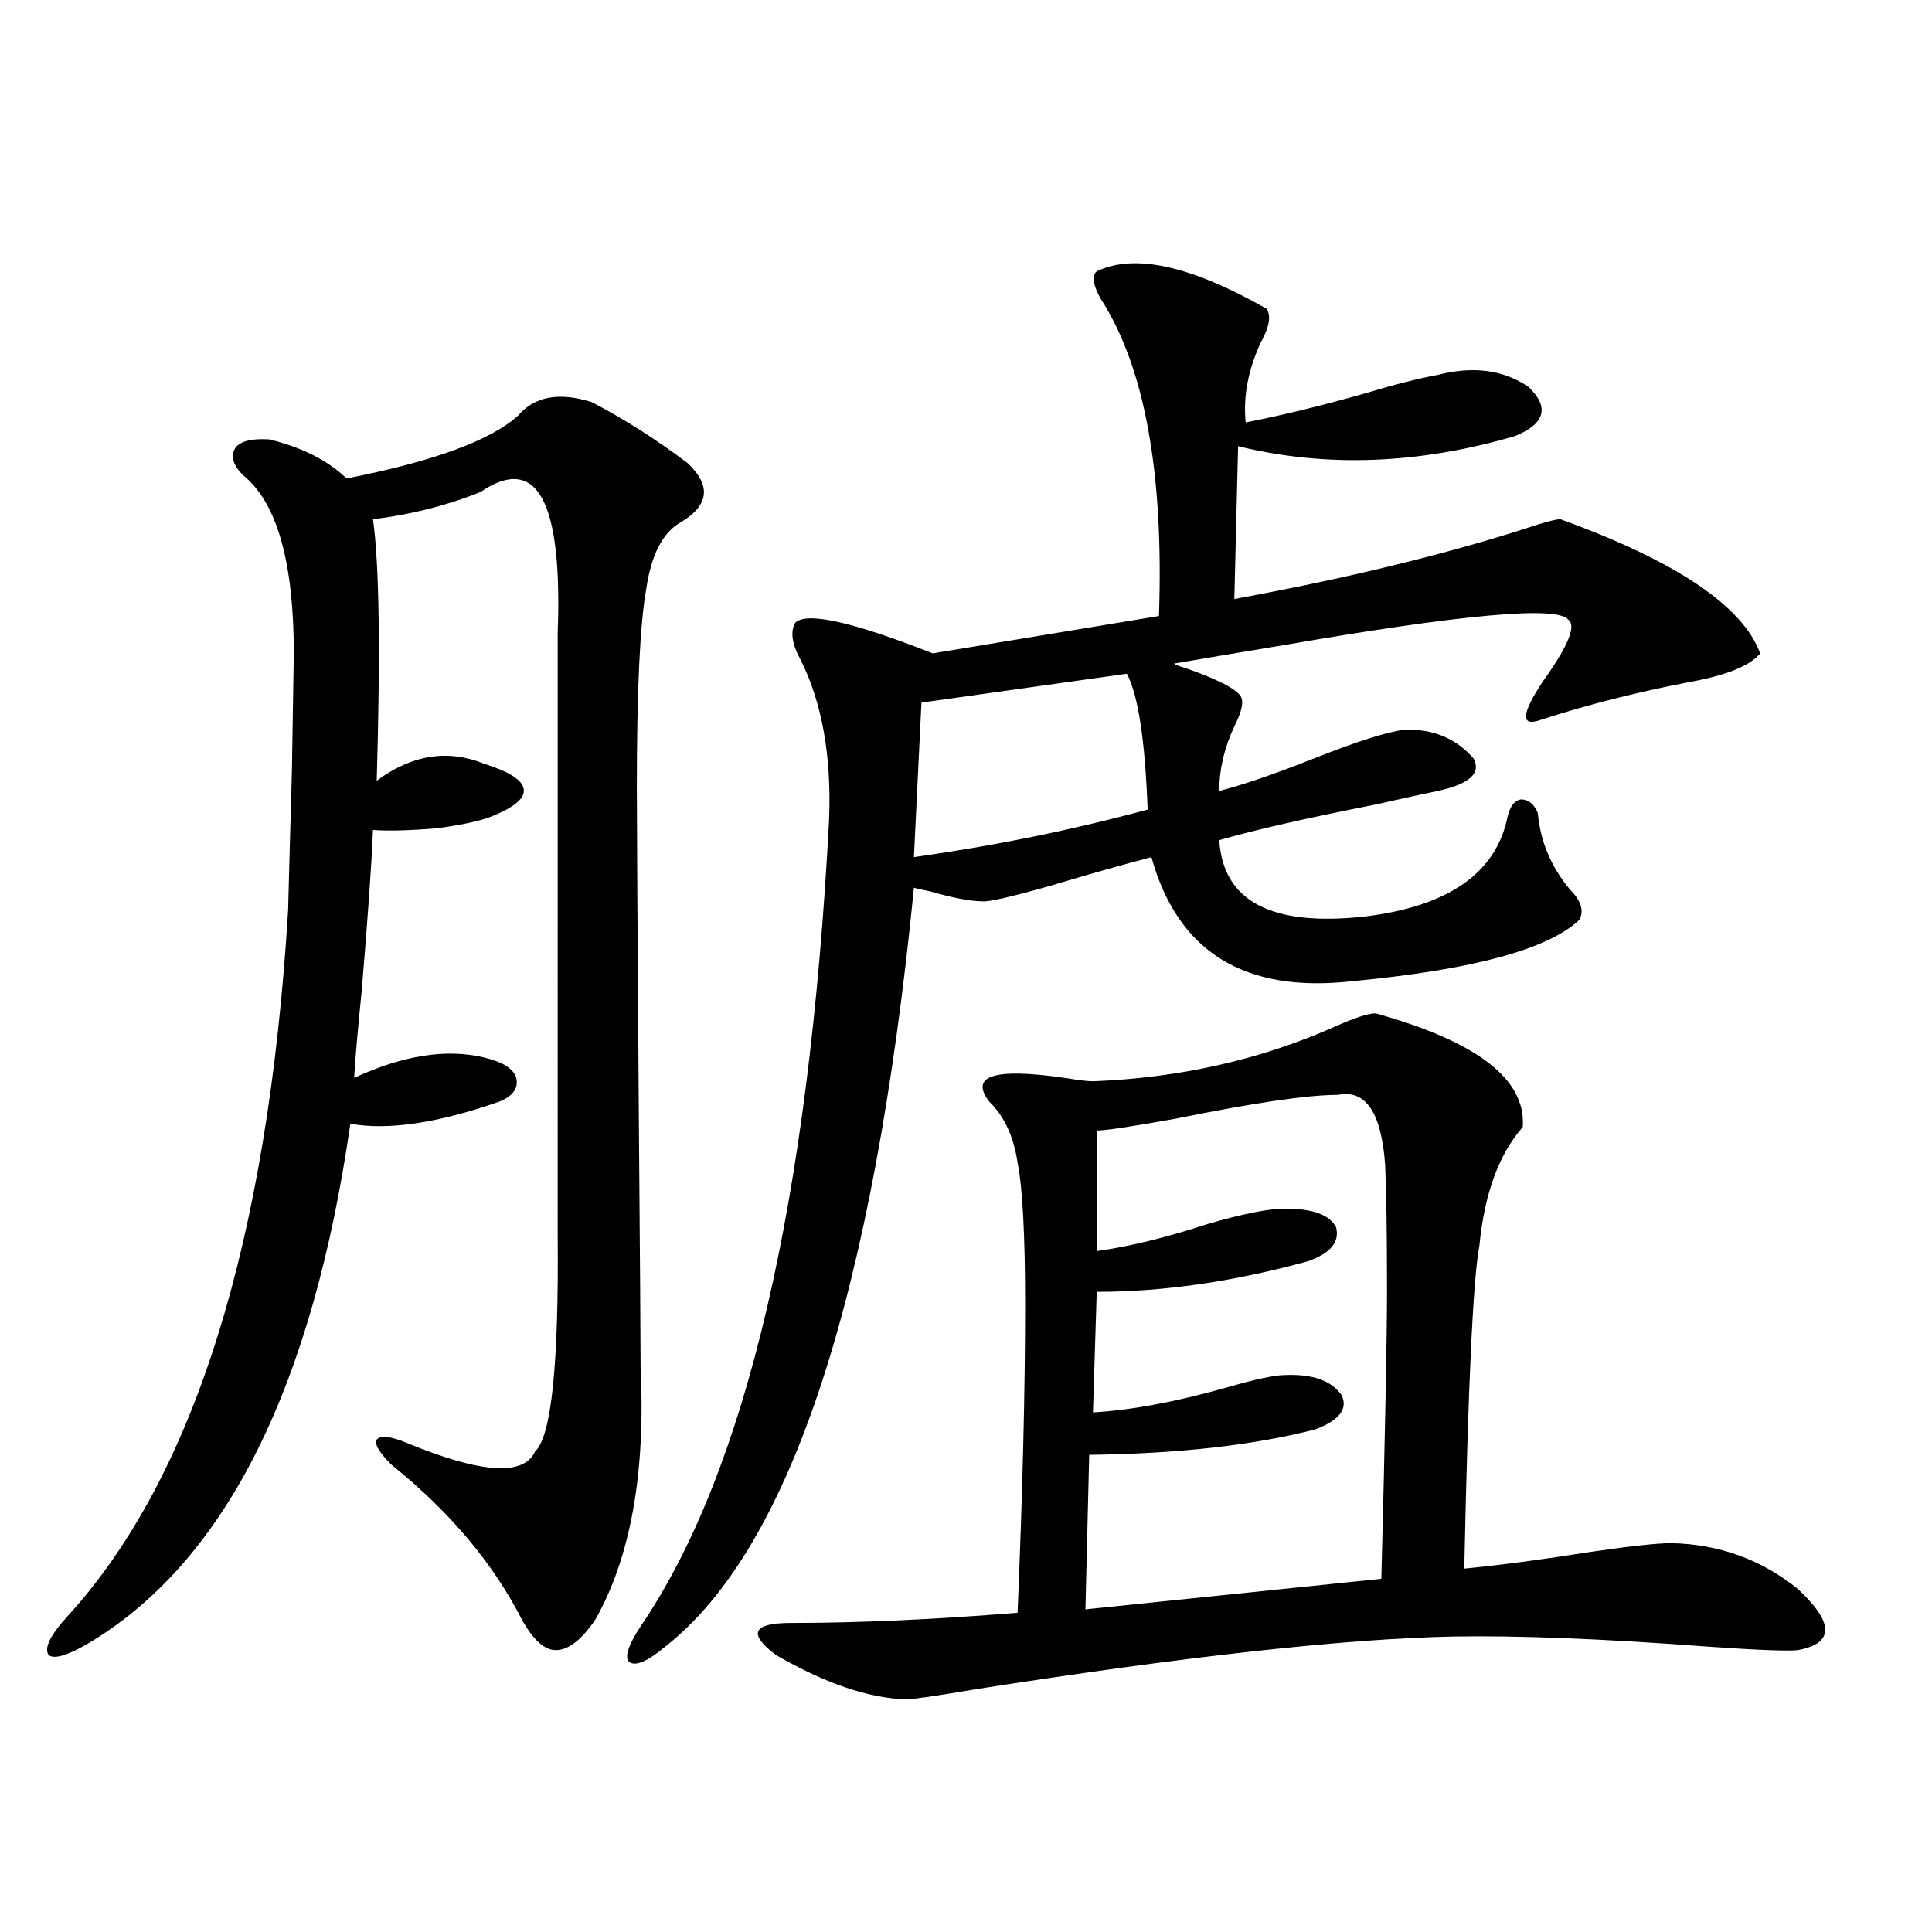
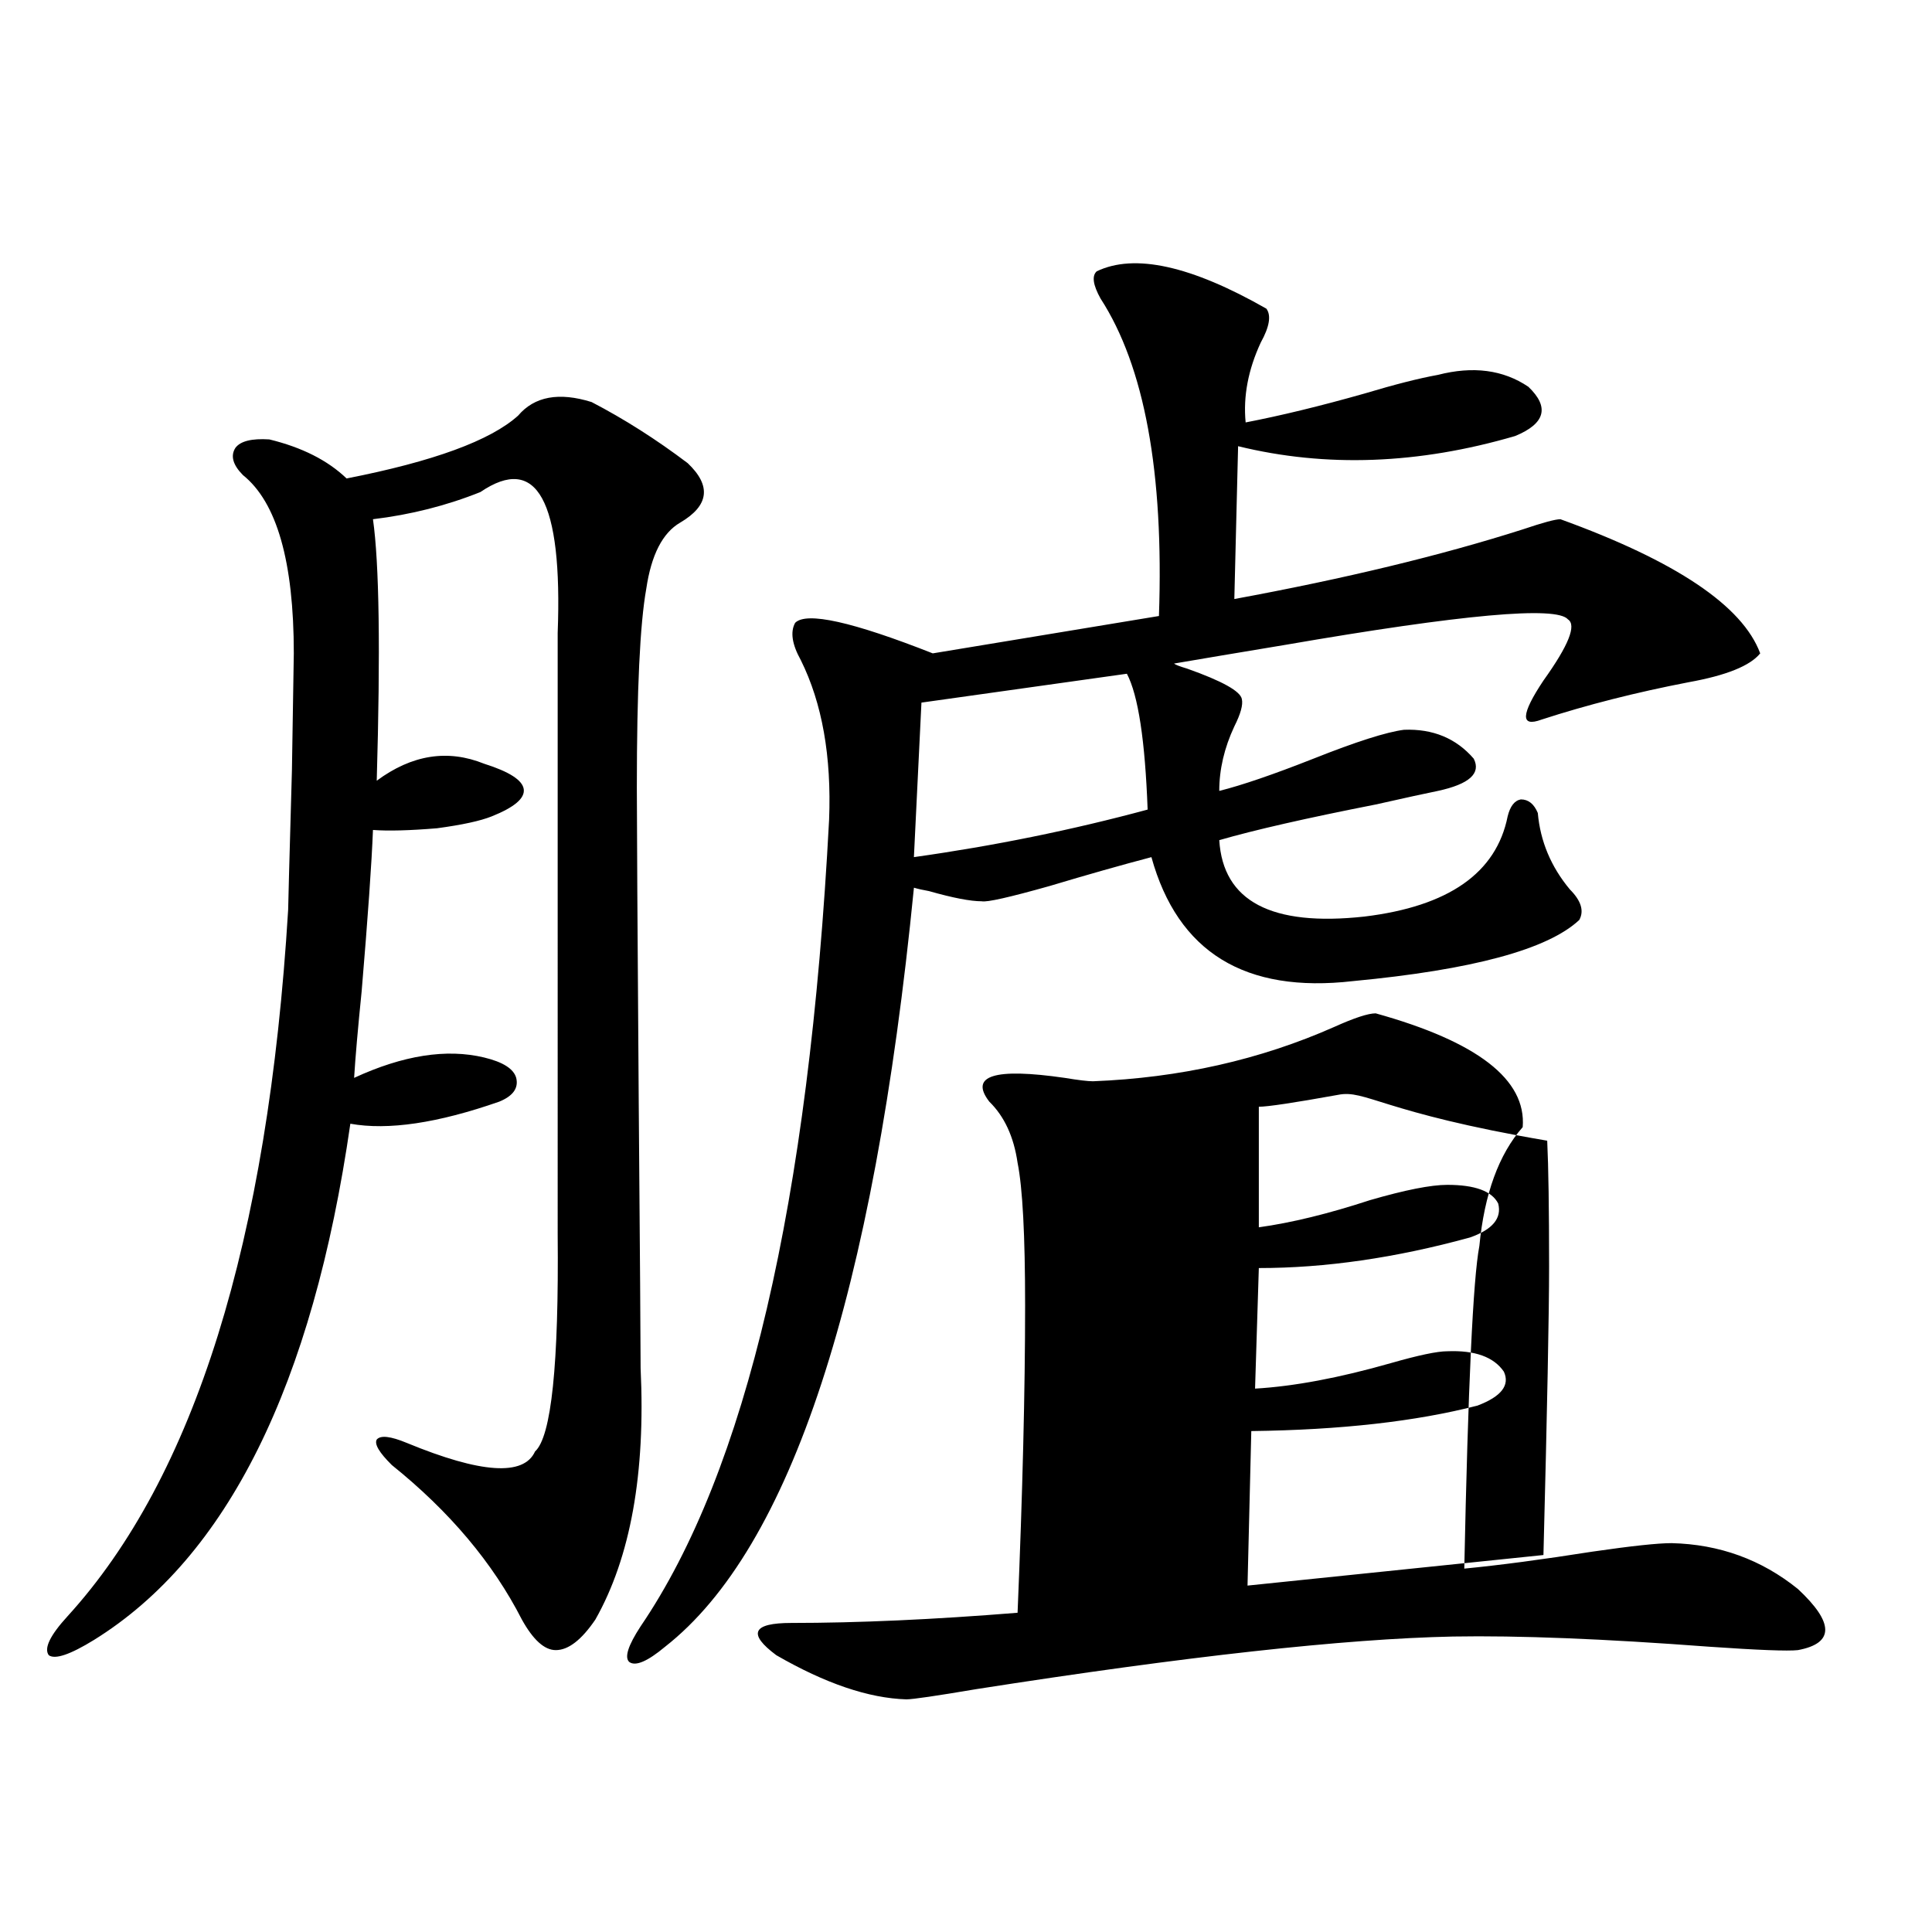
<svg xmlns="http://www.w3.org/2000/svg" version="1.1" id="图层_1" x="0px" y="0px" width="1000px" height="1000px" viewBox="0 0 1000 1000" enable-background="new 0 0 1000 1000" xml:space="preserve">
-   <path d="M306.212,208.102c16.905,8.789,33.49,19.336,49.755,31.641c12.348,11.728,11.052,21.973-3.902,30.762  c-9.115,5.273-14.969,16.699-17.561,34.277c-3.262,18.169-4.878,52.446-4.878,102.832c0,16.411,0.32,70.615,0.976,162.598  c0.641,80.283,0.976,126.274,0.976,137.988c2.592,54.492-5.213,97.861-23.414,130.078c-7.164,10.547-13.993,15.82-20.487,15.82  c-5.854,0-11.707-5.273-17.561-15.82c-14.969-29.292-37.407-55.948-67.315-79.98c-6.509-6.441-9.115-10.835-7.805-13.184  c1.951-2.334,7.149-1.758,15.609,1.758c38.368,15.82,60.486,17.29,66.34,4.395c8.445-7.608,12.348-45.113,11.707-112.5V327.633  c2.592-68.555-10.731-92.862-39.999-72.949c-17.561,7.031-36.097,11.728-55.608,14.063c3.247,22.852,3.902,67.978,1.951,135.352  c18.201-13.472,36.737-16.397,55.608-8.789c13.003,4.106,19.832,8.501,20.487,13.184c0.641,4.697-4.878,9.38-16.585,14.063  c-5.854,2.348-15.289,4.395-28.292,6.152c-14.313,1.181-25.365,1.469-33.17,0.879c-0.655,17.001-2.606,44.824-5.854,83.496  c-1.951,19.336-3.262,34.277-3.902,44.824c25.365-11.714,47.804-15.23,67.315-10.547c9.756,2.348,15.274,5.864,16.585,10.547  c1.296,5.273-1.631,9.38-8.78,12.305c-31.874,11.137-57.56,14.941-77.071,11.426c-19.512,135.352-63.748,224.423-132.68,267.188  c-12.362,7.608-20.167,10.245-23.414,7.91c-2.606-3.516,0.641-10.259,9.756-20.215c65.685-72.07,103.732-193.936,114.144-365.625  c0-1.758,0.641-25.777,1.951-72.07c0.641-39.249,0.976-59.463,0.976-60.645c0-47.461-8.78-78.223-26.341-92.285  c-5.213-5.273-6.509-9.956-3.902-14.063c2.592-3.516,8.445-4.971,17.561-4.395c16.905,4.106,30.243,10.849,39.999,20.215  c44.877-8.789,74.465-19.624,88.778-32.52C276.609,205.177,289.292,202.828,306.212,208.102z M567.669,140.426  c19.512-9.366,48.779-2.925,87.803,19.336c2.592,3.516,1.616,9.38-2.927,17.578c-6.509,14.063-9.115,27.837-7.805,41.309  c18.201-3.516,38.688-8.487,61.462-14.941c15.609-4.683,28.292-7.91,38.048-9.668c18.201-4.683,33.811-2.637,46.828,6.152  c11.052,10.547,8.78,19.048-6.829,25.488c-50.09,14.653-97.894,16.411-143.411,5.273l-1.951,79.102  c57.225-10.547,106.979-22.549,149.265-36.035c10.396-3.516,16.905-5.273,19.512-5.273c59.831,21.684,94.297,44.824,103.412,69.434  c-5.213,6.455-17.561,11.426-37.072,14.941c-27.316,5.273-52.682,11.728-76.096,19.336c-11.066,4.106-10.731-2.637,0.976-20.215  c13.003-18.155,17.226-28.702,12.683-31.641c-5.854-7.031-54.633-2.637-146.338,13.184c-24.725,4.106-43.901,7.333-57.56,9.668  c0.641,0.591,2.927,1.469,6.829,2.637c18.201,6.455,27.637,11.728,28.292,15.82c0.641,2.939-0.655,7.622-3.902,14.063  c-5.213,11.137-7.805,22.275-7.805,33.398c11.707-2.925,27.957-8.487,48.779-16.699c22.104-8.789,37.713-13.76,46.828-14.941  c14.954-0.577,26.981,4.395,36.097,14.941c3.902,7.622-2.286,13.184-18.536,16.699c-5.854,1.181-16.585,3.516-32.194,7.031  c-35.776,7.031-62.772,13.184-80.974,18.457c1.951,31.641,26.981,44.824,75.12,39.551c43.566-5.273,68.291-22.549,74.145-51.855  c1.296-5.273,3.567-8.198,6.829-8.789c3.902,0,6.829,2.348,8.78,7.031c1.296,14.653,6.829,27.837,16.585,39.551  c5.854,5.864,7.47,11.137,4.878,15.82c-16.265,15.244-55.288,25.791-117.07,31.641c-55.943,6.455-90.729-14.941-104.388-64.16  c-15.609,4.106-33.17,9.091-52.682,14.941c-20.822,5.864-32.529,8.501-35.121,7.91c-5.854,0-14.969-1.758-27.316-5.273  c-3.262-0.577-5.854-1.167-7.805-1.758C452.215,670.406,409.289,801.364,344.26,852.34c-9.115,7.608-15.289,10.245-18.536,7.91  c-2.606-2.348-0.655-8.501,5.854-18.457c54.633-80.269,87.147-219.424,97.559-417.48c1.296-32.808-3.582-60.342-14.634-82.617  c-4.558-8.198-5.533-14.639-2.927-19.336c5.854-5.85,29.588-0.577,71.218,15.82l117.07-19.336  c2.592-74.405-7.484-129.199-30.243-164.355C565.718,147.457,565.063,142.774,567.669,140.426z M712.056,524.508  c52.682,14.653,78.047,34.277,76.096,58.887c-12.362,14.063-19.847,34.58-22.438,61.523c-3.262,17.001-5.854,72.661-7.805,166.992  c18.201-1.758,40.319-4.683,66.34-8.789c20.152-2.925,33.811-4.395,40.975-4.395c24.71,0.591,46.493,8.501,65.364,23.73  c18.856,17.578,18.856,28.125,0,31.641c-5.213,0.577-20.487,0-45.853-1.758c-54.633-4.106-98.869-5.864-132.68-5.273  c-55.943,1.167-138.213,10.245-246.823,27.246c-20.822,3.516-32.85,5.273-36.097,5.273c-19.512-0.591-41.95-8.212-67.315-22.852  c-14.969-11.137-12.362-16.699,7.805-16.699c34.466,0,73.489-1.758,117.07-5.273c2.592-62.1,3.902-115.137,3.902-159.082  c0-36.323-1.311-60.933-3.902-73.828c-1.951-13.472-6.829-24.019-14.634-31.641c-10.411-13.472,2.592-17.578,39.023-12.305  c7.149,1.181,12.027,1.758,14.634,1.758c44.877-1.758,86.492-11.124,124.875-28.125  C700.989,526.856,708.153,524.508,712.056,524.508z M583.278,348.727l-106.339,14.941l-3.902,79.98  c41.615-5.85,81.949-14.063,120.973-24.609C592.699,383.306,589.132,359.864,583.278,348.727z M692.544,566.696  c-15.609,0-43.581,4.106-83.9,12.305c-22.773,4.106-36.432,6.152-40.975,6.152v62.402c16.905-2.334,36.097-7.031,57.56-14.063  c18.201-5.273,31.539-7.91,39.999-7.91c14.299,0,23.079,3.227,26.341,9.668c1.951,7.622-2.927,13.486-14.634,17.578  c-38.383,10.547-74.8,15.82-109.266,15.82l-1.951,62.402c20.152-1.167,43.566-5.562,70.242-13.184  c14.299-4.092,24.055-6.152,29.268-6.152c14.299-0.577,24.055,2.939,29.268,10.547c3.247,7.031-1.311,12.895-13.658,17.578  c-31.874,8.212-70.897,12.607-117.07,13.184l-1.951,79.98l153.167-15.82c1.951-75.586,2.927-125.381,2.927-149.414  c0-29.883-0.335-51.553-0.976-65.039C714.982,575.787,706.843,563.771,692.544,566.696z" />
+   <path d="M306.212,208.102c16.905,8.789,33.49,19.336,49.755,31.641c12.348,11.728,11.052,21.973-3.902,30.762  c-9.115,5.273-14.969,16.699-17.561,34.277c-3.262,18.169-4.878,52.446-4.878,102.832c0,16.411,0.32,70.615,0.976,162.598  c0.641,80.283,0.976,126.274,0.976,137.988c2.592,54.492-5.213,97.861-23.414,130.078c-7.164,10.547-13.993,15.82-20.487,15.82  c-5.854,0-11.707-5.273-17.561-15.82c-14.969-29.292-37.407-55.948-67.315-79.98c-6.509-6.441-9.115-10.835-7.805-13.184  c1.951-2.334,7.149-1.758,15.609,1.758c38.368,15.82,60.486,17.29,66.34,4.395c8.445-7.608,12.348-45.113,11.707-112.5V327.633  c2.592-68.555-10.731-92.862-39.999-72.949c-17.561,7.031-36.097,11.728-55.608,14.063c3.247,22.852,3.902,67.978,1.951,135.352  c18.201-13.472,36.737-16.397,55.608-8.789c13.003,4.106,19.832,8.501,20.487,13.184c0.641,4.697-4.878,9.38-16.585,14.063  c-5.854,2.348-15.289,4.395-28.292,6.152c-14.313,1.181-25.365,1.469-33.17,0.879c-0.655,17.001-2.606,44.824-5.854,83.496  c-1.951,19.336-3.262,34.277-3.902,44.824c25.365-11.714,47.804-15.23,67.315-10.547c9.756,2.348,15.274,5.864,16.585,10.547  c1.296,5.273-1.631,9.38-8.78,12.305c-31.874,11.137-57.56,14.941-77.071,11.426c-19.512,135.352-63.748,224.423-132.68,267.188  c-12.362,7.608-20.167,10.245-23.414,7.91c-2.606-3.516,0.641-10.259,9.756-20.215c65.685-72.07,103.732-193.936,114.144-365.625  c0-1.758,0.641-25.777,1.951-72.07c0.641-39.249,0.976-59.463,0.976-60.645c0-47.461-8.78-78.223-26.341-92.285  c-5.213-5.273-6.509-9.956-3.902-14.063c2.592-3.516,8.445-4.971,17.561-4.395c16.905,4.106,30.243,10.849,39.999,20.215  c44.877-8.789,74.465-19.624,88.778-32.52C276.609,205.177,289.292,202.828,306.212,208.102z M567.669,140.426  c19.512-9.366,48.779-2.925,87.803,19.336c2.592,3.516,1.616,9.38-2.927,17.578c-6.509,14.063-9.115,27.837-7.805,41.309  c18.201-3.516,38.688-8.487,61.462-14.941c15.609-4.683,28.292-7.91,38.048-9.668c18.201-4.683,33.811-2.637,46.828,6.152  c11.052,10.547,8.78,19.048-6.829,25.488c-50.09,14.653-97.894,16.411-143.411,5.273l-1.951,79.102  c57.225-10.547,106.979-22.549,149.265-36.035c10.396-3.516,16.905-5.273,19.512-5.273c59.831,21.684,94.297,44.824,103.412,69.434  c-5.213,6.455-17.561,11.426-37.072,14.941c-27.316,5.273-52.682,11.728-76.096,19.336c-11.066,4.106-10.731-2.637,0.976-20.215  c13.003-18.155,17.226-28.702,12.683-31.641c-5.854-7.031-54.633-2.637-146.338,13.184c-24.725,4.106-43.901,7.333-57.56,9.668  c0.641,0.591,2.927,1.469,6.829,2.637c18.201,6.455,27.637,11.728,28.292,15.82c0.641,2.939-0.655,7.622-3.902,14.063  c-5.213,11.137-7.805,22.275-7.805,33.398c11.707-2.925,27.957-8.487,48.779-16.699c22.104-8.789,37.713-13.76,46.828-14.941  c14.954-0.577,26.981,4.395,36.097,14.941c3.902,7.622-2.286,13.184-18.536,16.699c-5.854,1.181-16.585,3.516-32.194,7.031  c-35.776,7.031-62.772,13.184-80.974,18.457c1.951,31.641,26.981,44.824,75.12,39.551c43.566-5.273,68.291-22.549,74.145-51.855  c1.296-5.273,3.567-8.198,6.829-8.789c3.902,0,6.829,2.348,8.78,7.031c1.296,14.653,6.829,27.837,16.585,39.551  c5.854,5.864,7.47,11.137,4.878,15.82c-16.265,15.244-55.288,25.791-117.07,31.641c-55.943,6.455-90.729-14.941-104.388-64.16  c-15.609,4.106-33.17,9.091-52.682,14.941c-20.822,5.864-32.529,8.501-35.121,7.91c-5.854,0-14.969-1.758-27.316-5.273  c-3.262-0.577-5.854-1.167-7.805-1.758C452.215,670.406,409.289,801.364,344.26,852.34c-9.115,7.608-15.289,10.245-18.536,7.91  c-2.606-2.348-0.655-8.501,5.854-18.457c54.633-80.269,87.147-219.424,97.559-417.48c1.296-32.808-3.582-60.342-14.634-82.617  c-4.558-8.198-5.533-14.639-2.927-19.336c5.854-5.85,29.588-0.577,71.218,15.82l117.07-19.336  c2.592-74.405-7.484-129.199-30.243-164.355C565.718,147.457,565.063,142.774,567.669,140.426z M712.056,524.508  c52.682,14.653,78.047,34.277,76.096,58.887c-12.362,14.063-19.847,34.58-22.438,61.523c-3.262,17.001-5.854,72.661-7.805,166.992  c18.201-1.758,40.319-4.683,66.34-8.789c20.152-2.925,33.811-4.395,40.975-4.395c24.71,0.591,46.493,8.501,65.364,23.73  c18.856,17.578,18.856,28.125,0,31.641c-5.213,0.577-20.487,0-45.853-1.758c-54.633-4.106-98.869-5.864-132.68-5.273  c-55.943,1.167-138.213,10.245-246.823,27.246c-20.822,3.516-32.85,5.273-36.097,5.273c-19.512-0.591-41.95-8.212-67.315-22.852  c-14.969-11.137-12.362-16.699,7.805-16.699c34.466,0,73.489-1.758,117.07-5.273c2.592-62.1,3.902-115.137,3.902-159.082  c0-36.323-1.311-60.933-3.902-73.828c-1.951-13.472-6.829-24.019-14.634-31.641c-10.411-13.472,2.592-17.578,39.023-12.305  c7.149,1.181,12.027,1.758,14.634,1.758c44.877-1.758,86.492-11.124,124.875-28.125  C700.989,526.856,708.153,524.508,712.056,524.508z M583.278,348.727l-106.339,14.941l-3.902,79.98  c41.615-5.85,81.949-14.063,120.973-24.609C592.699,383.306,589.132,359.864,583.278,348.727z M692.544,566.696  c-22.773,4.106-36.432,6.152-40.975,6.152v62.402c16.905-2.334,36.097-7.031,57.56-14.063  c18.201-5.273,31.539-7.91,39.999-7.91c14.299,0,23.079,3.227,26.341,9.668c1.951,7.622-2.927,13.486-14.634,17.578  c-38.383,10.547-74.8,15.82-109.266,15.82l-1.951,62.402c20.152-1.167,43.566-5.562,70.242-13.184  c14.299-4.092,24.055-6.152,29.268-6.152c14.299-0.577,24.055,2.939,29.268,10.547c3.247,7.031-1.311,12.895-13.658,17.578  c-31.874,8.212-70.897,12.607-117.07,13.184l-1.951,79.98l153.167-15.82c1.951-75.586,2.927-125.381,2.927-149.414  c0-29.883-0.335-51.553-0.976-65.039C714.982,575.787,706.843,563.771,692.544,566.696z" />
</svg>